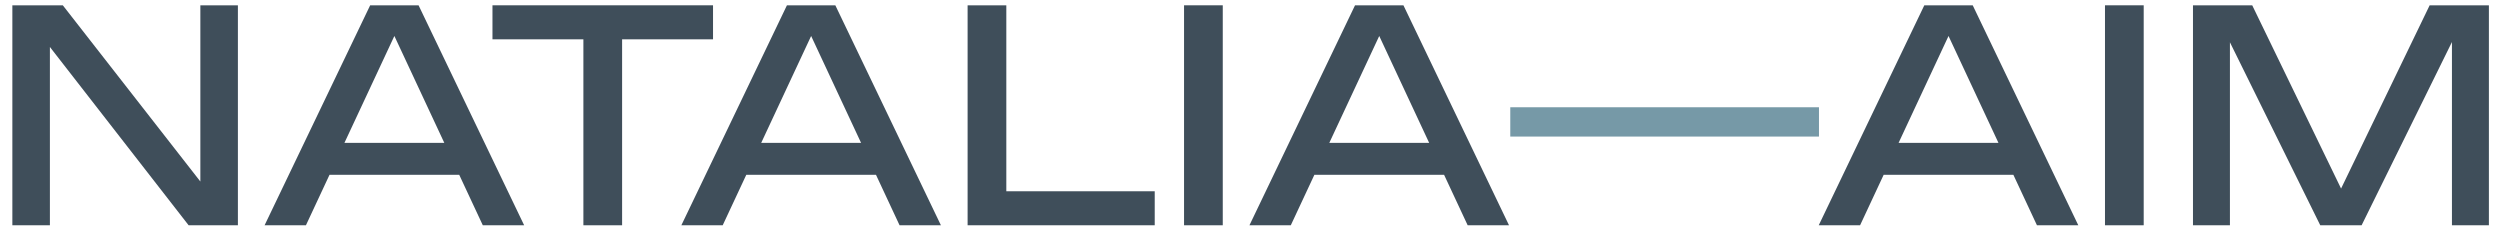
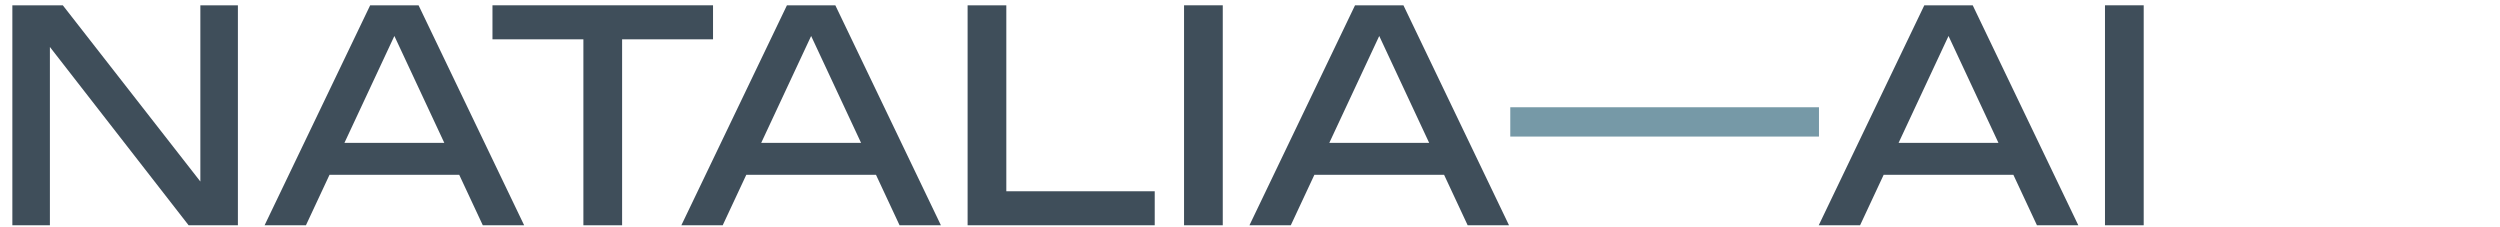
<svg xmlns="http://www.w3.org/2000/svg" id="Layer_1" x="0px" y="0px" viewBox="0 0 3221.64 293.13" style="enable-background:new 0 0 3221.64 293.13;" xml:space="preserve">
  <style type="text/css"> .st0{fill:#7699A7;} .st1{fill:#FF0000;} .st2{fill:#3F4E5A;} </style>
  <path class="st0" d="M1946.23,138.22h397.8v37.77h-397.8V138.22z" />
  <path class="st2" d="M278.6,260.06l-20.41,2.27V6.83h48.38V290.3h-63.5L44.27,34.8l20.03-2.27V290.3H15.92V6.83h65.01L278.6,260.06z " />
  <path class="st2" d="M539.39,6.83L675.45,290.3h-53.29L498.57,25.73h19.28L394.25,290.3h-53.29L477.02,6.83H539.39z M407.86,225.29 v-41.2h198.05v41.2H407.86z" />
  <path class="st2" d="M634.63,6.83h284.22v43.84H634.63V6.83z M751.79,29.89h49.89V290.3h-49.89V29.89z" />
  <path class="st2" d="M1076.45,6.83l136.06,283.46h-53.29L1035.64,25.73h19.28L931.32,290.3h-53.29L1014.09,6.83H1076.45z M944.93,225.29v-41.2h198.05v41.2H944.93z" />
  <path class="st2" d="M1296.8,6.83V268l-22.3-21.54h213.54v43.84h-241.13V6.83H1296.8z" />
  <path class="st2" d="M1525.83,6.83h49.89V290.3h-49.89V6.83z" />
  <path class="st2" d="M1808.54,6.83L1944.6,290.3h-53.29L1767.72,25.73h19.28L1663.4,290.3h-53.29L1746.17,6.83H1808.54z M1677.01,225.29v-41.2h198.05v41.2H1677.01z" />
  <path class="st2" d="M2542.15,6.83l136.06,283.46h-53.29L2501.33,25.73h19.28L2397.01,290.3h-53.29L2479.78,6.83H2542.15z M2410.62,225.29v-41.2h198.05v41.2H2410.62z" />
  <path class="st2" d="M2712.6,6.83h49.89V290.3h-49.89V6.83z" />
-   <path class="st2" d="M3207.33,6.83V290.3h-47.62V21.95l15.5,0.76L3043.3,290.3h-53.29L2858.11,23.09l15.5-0.76V290.3h-47.62V6.83 h76.35l126.99,261.92h-24.94L3130.99,6.83H3207.33z" />
</svg>